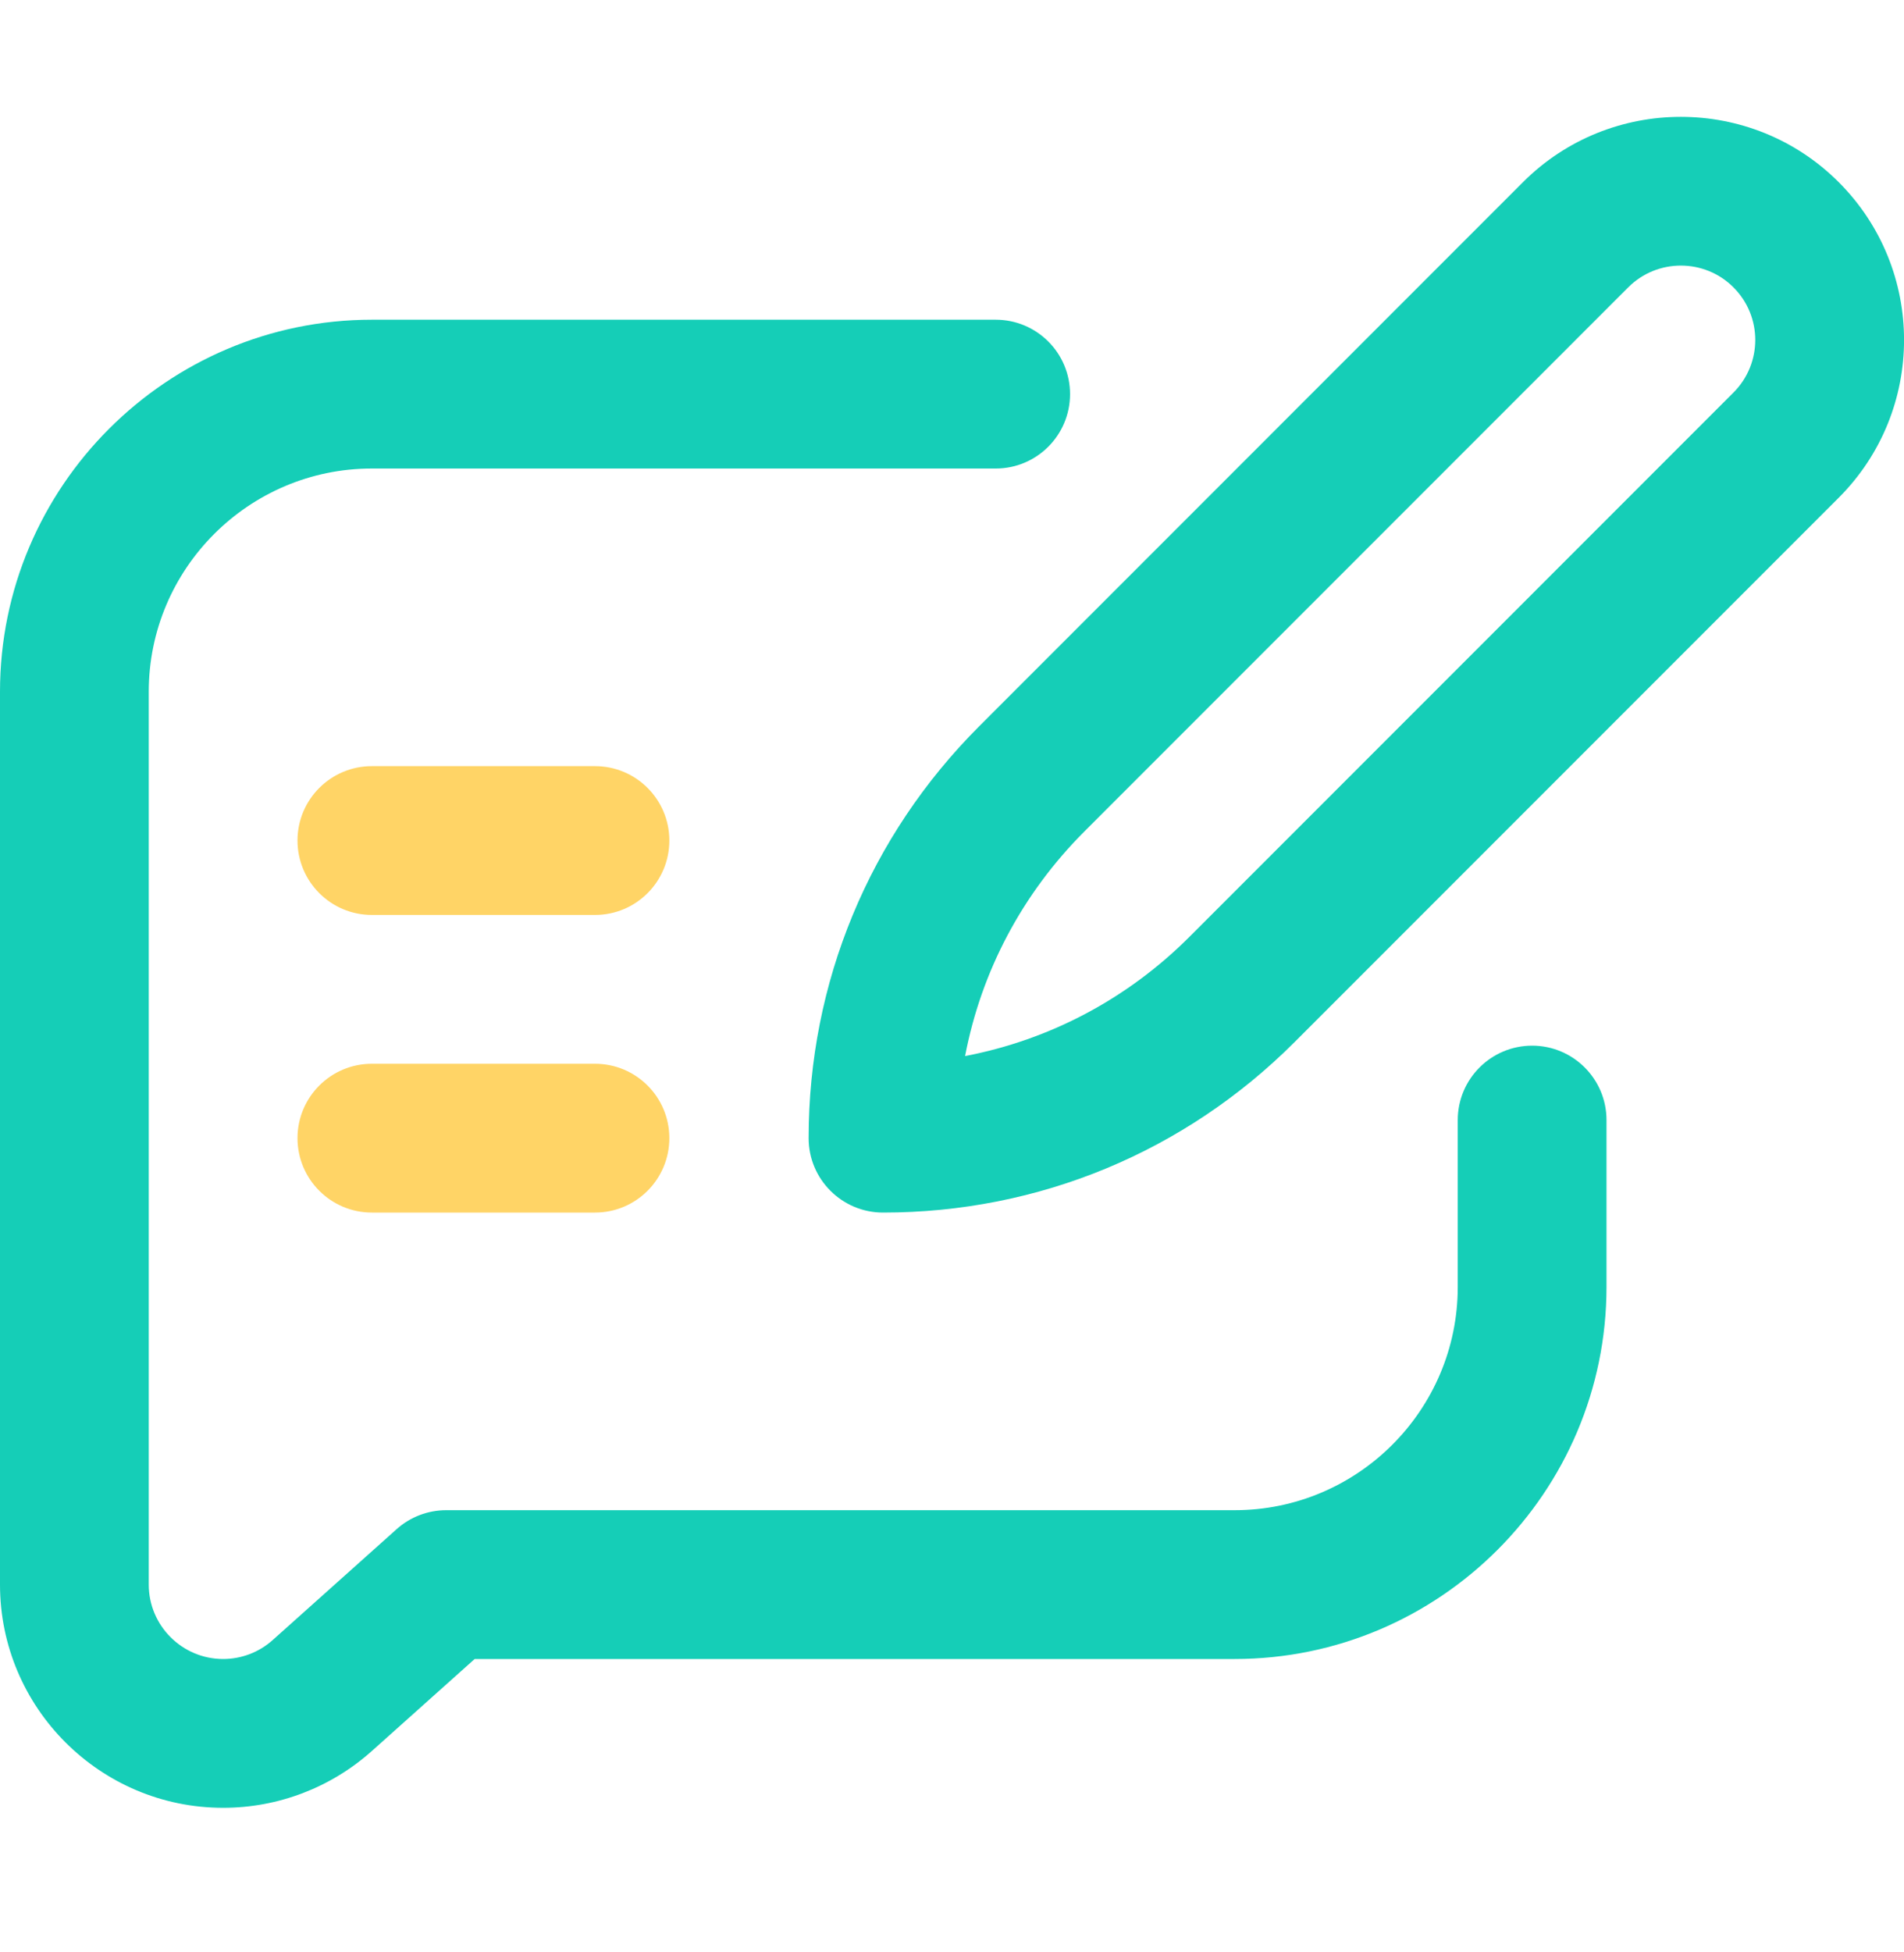
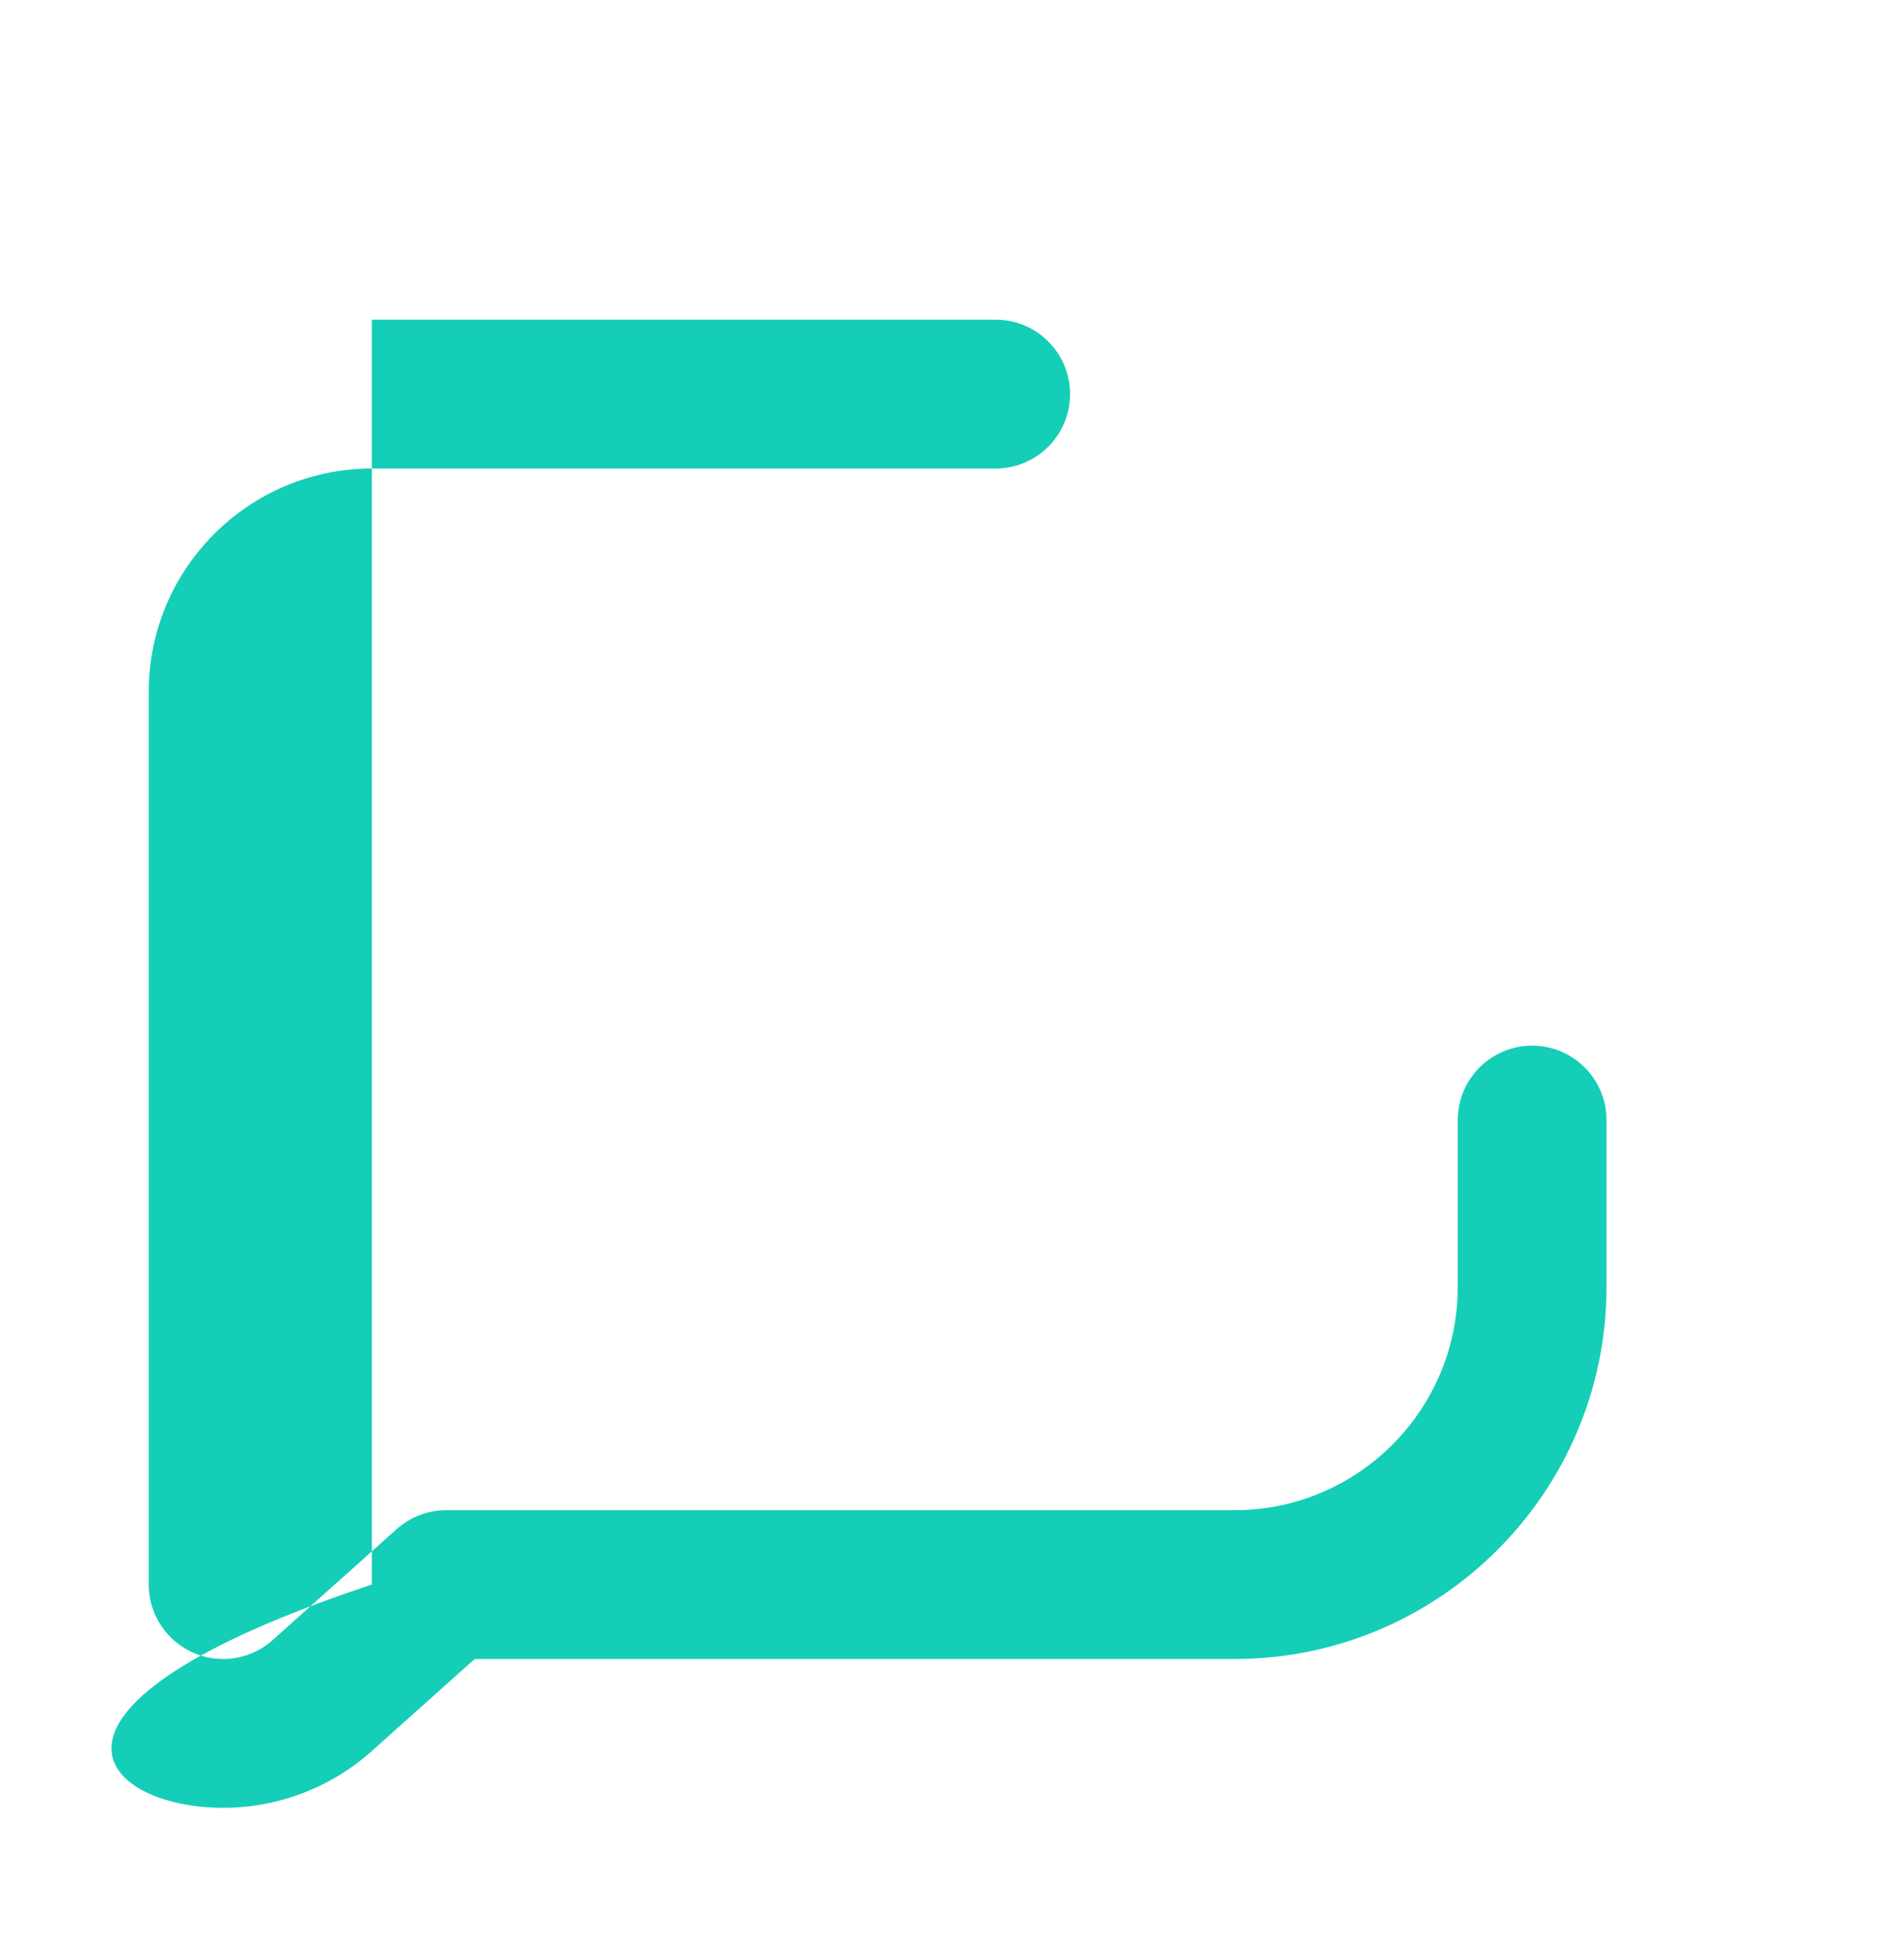
<svg xmlns="http://www.w3.org/2000/svg" width="40" height="41" viewBox="0 0 40 41" fill="none">
  <g clip-path="url(#clip0_2115_8878)">
-     <path d="M7.812 25.464H12.5C13.363 25.464 14.062 24.764 14.062 23.901C14.062 23.038 13.363 22.339 12.5 22.339H7.812C6.95 22.339 6.25 23.038 6.25 23.901C6.25 24.764 6.95 25.464 7.812 25.464Z" fill="#FFD466" />
-     <path d="M7.812 19.214H12.5C13.363 19.214 14.062 18.514 14.062 17.651C14.062 16.788 13.363 16.089 12.5 16.089H7.812C6.95 16.089 6.25 16.788 6.25 17.651C6.25 18.514 6.95 19.214 7.812 19.214Z" fill="#FFD466" />
-     <path d="M16.988 23.901C16.988 24.764 17.688 25.464 18.551 25.464C21.818 25.464 24.89 24.192 27.2 21.881L38.627 10.454C40.459 8.622 40.459 5.656 38.627 3.824C36.799 1.997 33.825 1.997 31.997 3.824L20.571 15.252C18.261 17.562 16.988 20.634 16.988 23.901ZM34.207 6.034C34.816 5.425 35.808 5.425 36.417 6.034C37.028 6.645 37.028 7.633 36.417 8.244L24.99 19.672C23.684 20.978 22.051 21.838 20.275 22.177C20.614 20.401 21.474 18.768 22.78 17.462L34.207 6.034Z" fill="#15CEB7" />
-     <path d="M4.688 37.964C5.842 37.964 6.951 37.54 7.812 36.771L9.972 34.839H25.938C30.245 34.839 33.75 31.334 33.75 27.026V23.521C33.75 22.659 33.05 21.959 32.188 21.959C31.325 21.959 30.625 22.659 30.625 23.521V27.026C30.625 29.611 28.522 31.714 25.938 31.714H9.375C8.991 31.714 8.62 31.855 8.333 32.112L5.729 34.441C5.442 34.698 5.072 34.839 4.688 34.839C3.826 34.839 3.125 34.138 3.125 33.276V14.526C3.125 11.942 5.228 9.839 7.812 9.839H20.918C21.781 9.839 22.48 9.139 22.48 8.276C22.48 7.413 21.781 6.714 20.918 6.714H7.812C3.505 6.714 0 10.219 0 14.526V33.276C0 35.861 2.103 37.964 4.688 37.964Z" fill="#15CEB7" />
+     <path d="M4.688 37.964C5.842 37.964 6.951 37.54 7.812 36.771L9.972 34.839H25.938C30.245 34.839 33.75 31.334 33.75 27.026V23.521C33.75 22.659 33.05 21.959 32.188 21.959C31.325 21.959 30.625 22.659 30.625 23.521V27.026C30.625 29.611 28.522 31.714 25.938 31.714H9.375C8.991 31.714 8.62 31.855 8.333 32.112L5.729 34.441C5.442 34.698 5.072 34.839 4.688 34.839C3.826 34.839 3.125 34.138 3.125 33.276V14.526C3.125 11.942 5.228 9.839 7.812 9.839H20.918C21.781 9.839 22.48 9.139 22.48 8.276C22.48 7.413 21.781 6.714 20.918 6.714H7.812V33.276C0 35.861 2.103 37.964 4.688 37.964Z" fill="#15CEB7" />
  </g>
  <defs>
    <clipPath id="clip0_2115_8878">
      <rect width="40" height="40" fill="white" transform="translate(0 0.209)" />
    </clipPath>
  </defs>
</svg>